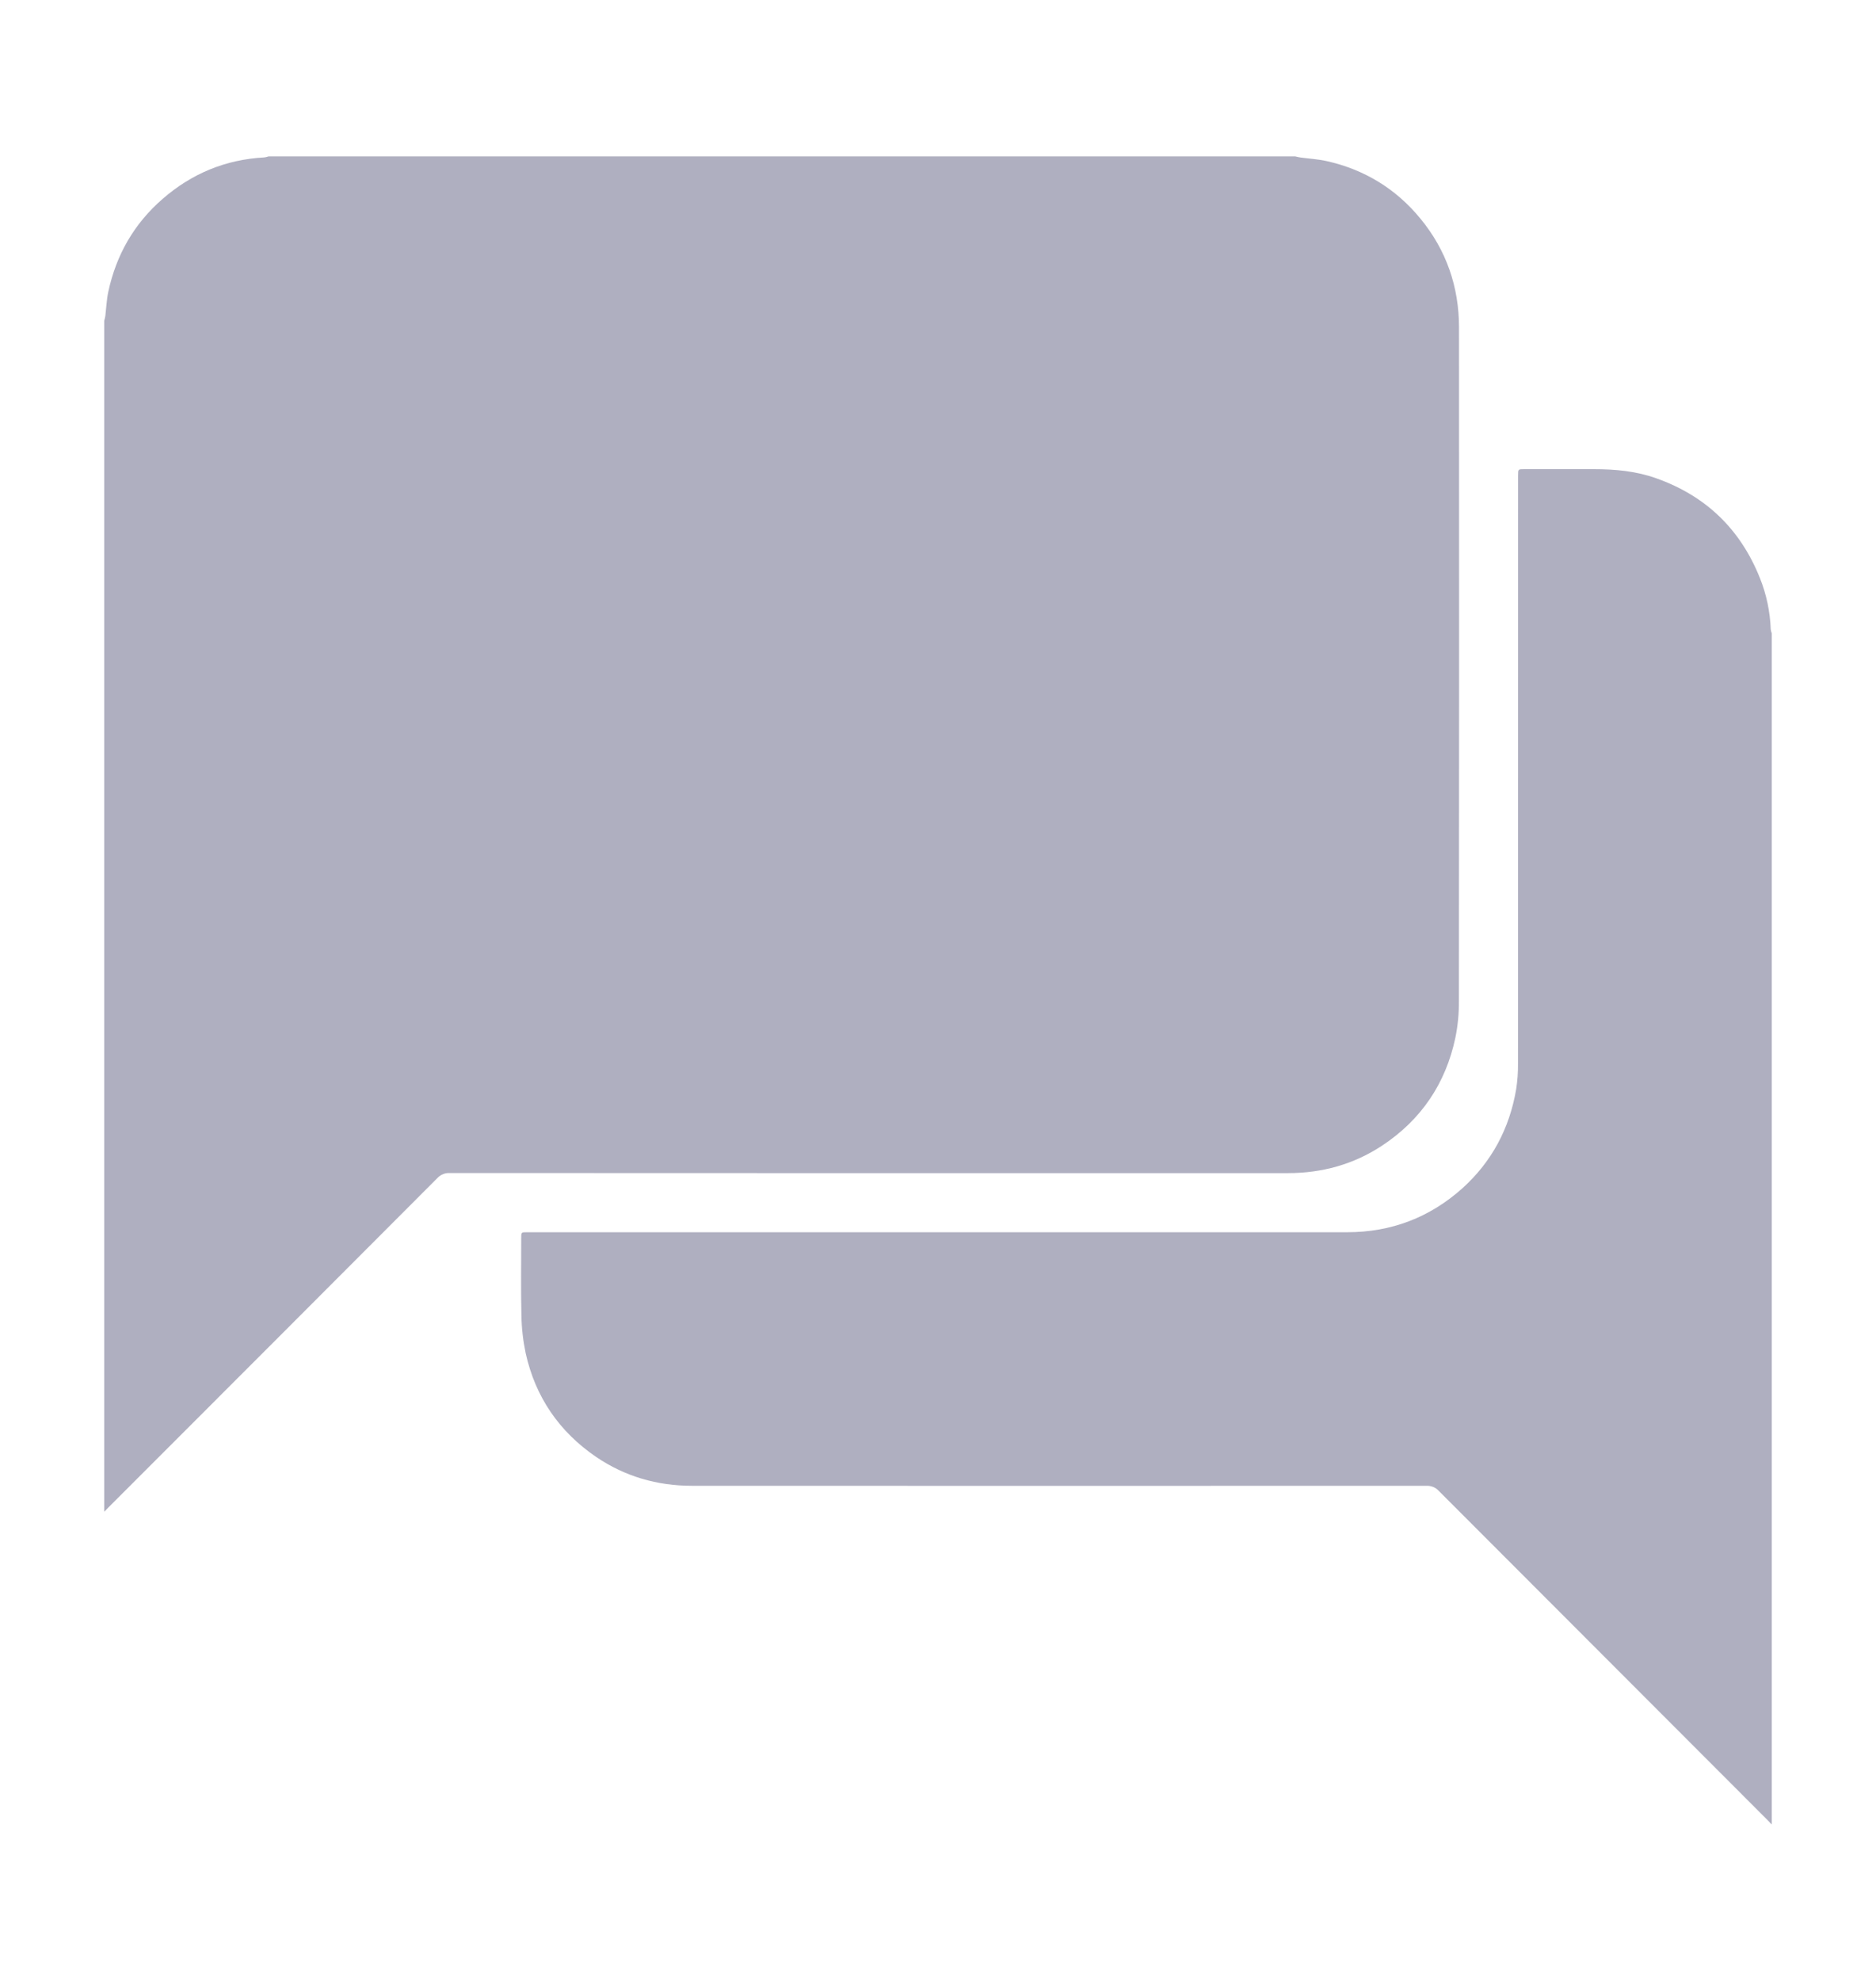
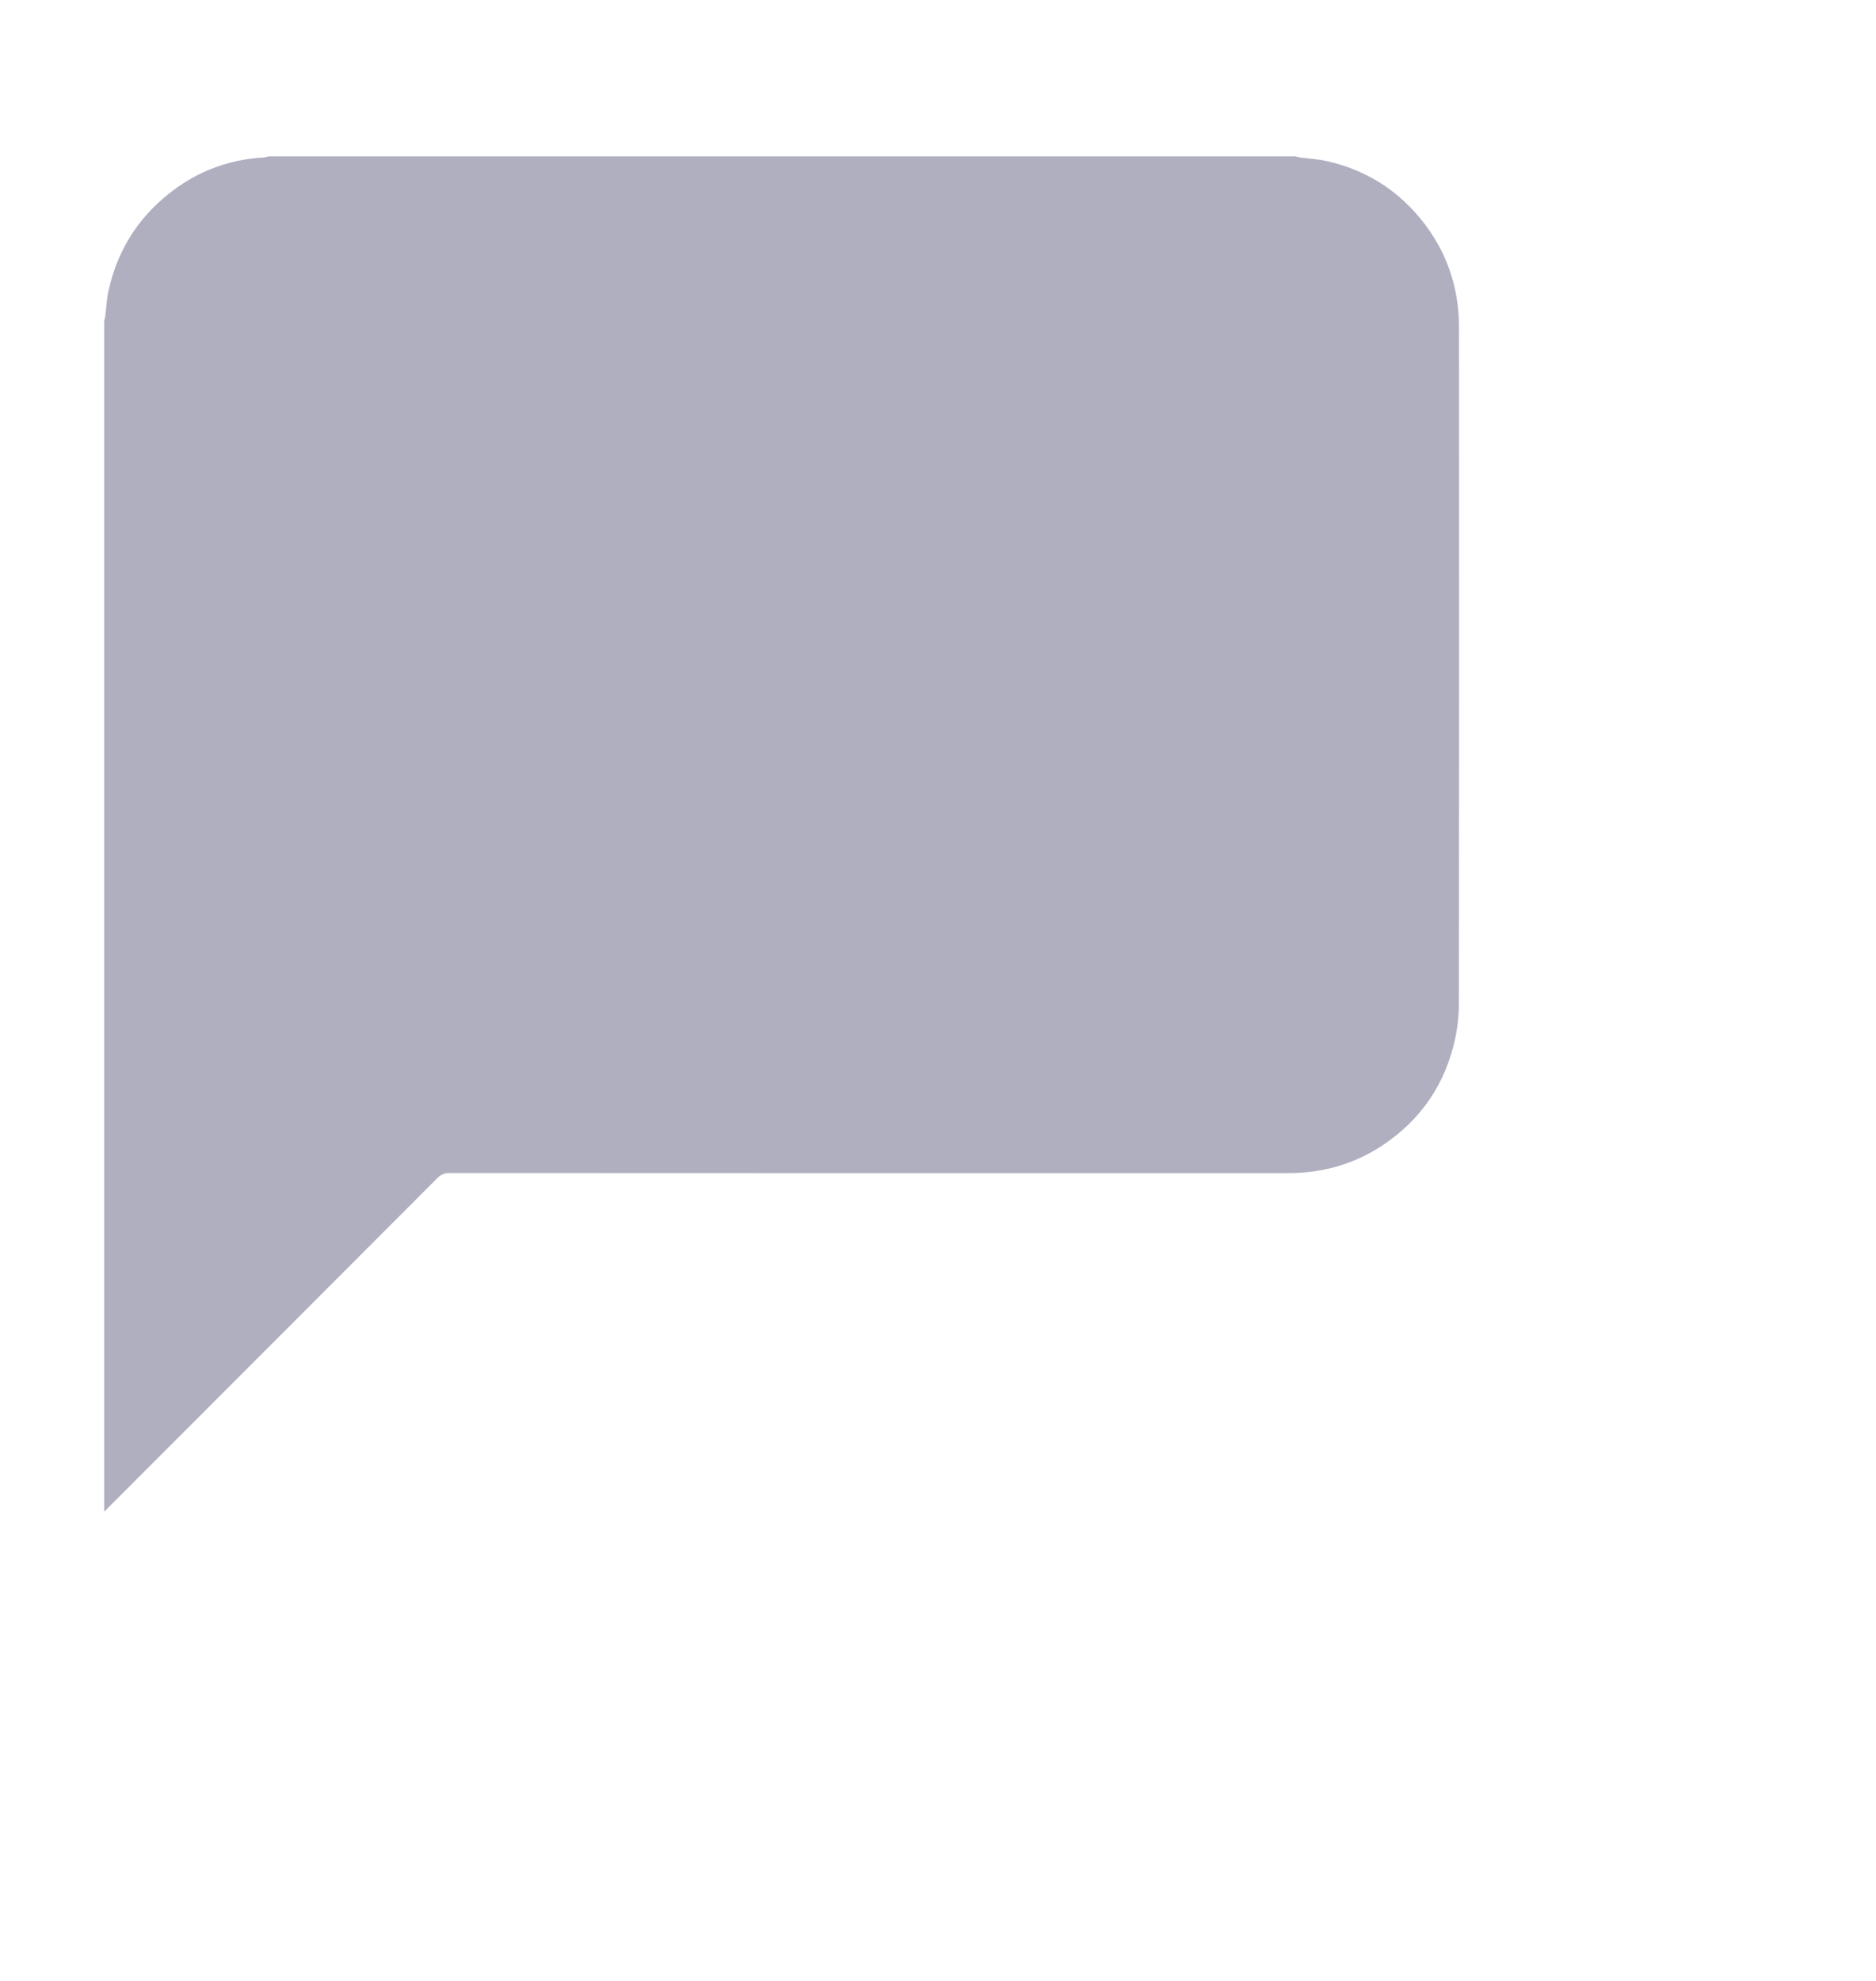
<svg xmlns="http://www.w3.org/2000/svg" width="18" height="19" viewBox="0 0 18 19" fill="none">
  <path d="M1 14.5V3.077C1.004 3.061 1.009 3.044 1.011 3.028C1.02 2.951 1.023 2.874 1.039 2.799C1.115 2.445 1.286 2.146 1.56 1.908C1.839 1.665 2.164 1.53 2.535 1.51C2.549 1.508 2.563 1.505 2.577 1.5H12.427C12.445 1.504 12.463 1.509 12.48 1.511C12.563 1.522 12.648 1.527 12.729 1.545C13.091 1.626 13.393 1.81 13.628 2.096C13.877 2.398 13.999 2.75 13.999 3.141C14.001 5.294 14 7.447 13.998 9.6C13.999 9.718 13.988 9.837 13.964 9.954C13.871 10.393 13.636 10.741 13.26 10.989C12.987 11.169 12.683 11.252 12.358 11.252C9.676 11.253 6.994 11.252 4.313 11.251C4.291 11.25 4.269 11.254 4.249 11.263C4.229 11.271 4.211 11.284 4.196 11.3C3.145 12.354 2.092 13.407 1.04 14.459C1.026 14.473 1.013 14.486 1 14.5Z" fill="#AFAFC0" />
-   <path d="M17 17.5C16.985 17.485 16.97 17.469 16.955 17.453C15.904 16.402 14.854 15.351 13.804 14.299C13.789 14.283 13.771 14.27 13.751 14.262C13.731 14.254 13.709 14.25 13.687 14.251C11.004 14.252 9.322 14.252 6.639 14.251C6.306 14.251 5.997 14.162 5.721 13.975C5.366 13.733 5.137 13.4 5.044 12.98C5.019 12.861 5.005 12.74 5.003 12.619C4.997 12.371 5.001 12.123 5.001 11.875C5.001 11.819 5.001 11.819 5.057 11.819C8.013 11.819 9.97 11.819 12.926 11.819C13.349 11.819 13.718 11.678 14.032 11.397C14.314 11.142 14.483 10.824 14.547 10.45C14.56 10.367 14.566 10.283 14.565 10.2C14.566 8.32 14.566 6.44 14.566 4.561C14.566 4.5 14.566 4.5 14.624 4.5C14.847 4.5 15.069 4.5 15.291 4.5C15.496 4.5 15.698 4.518 15.893 4.588C16.368 4.757 16.699 5.076 16.886 5.544C16.949 5.701 16.984 5.868 16.99 6.037C16.992 6.05 16.995 6.062 17 6.075V17.5Z" fill="#AFAFC0" />
</svg>